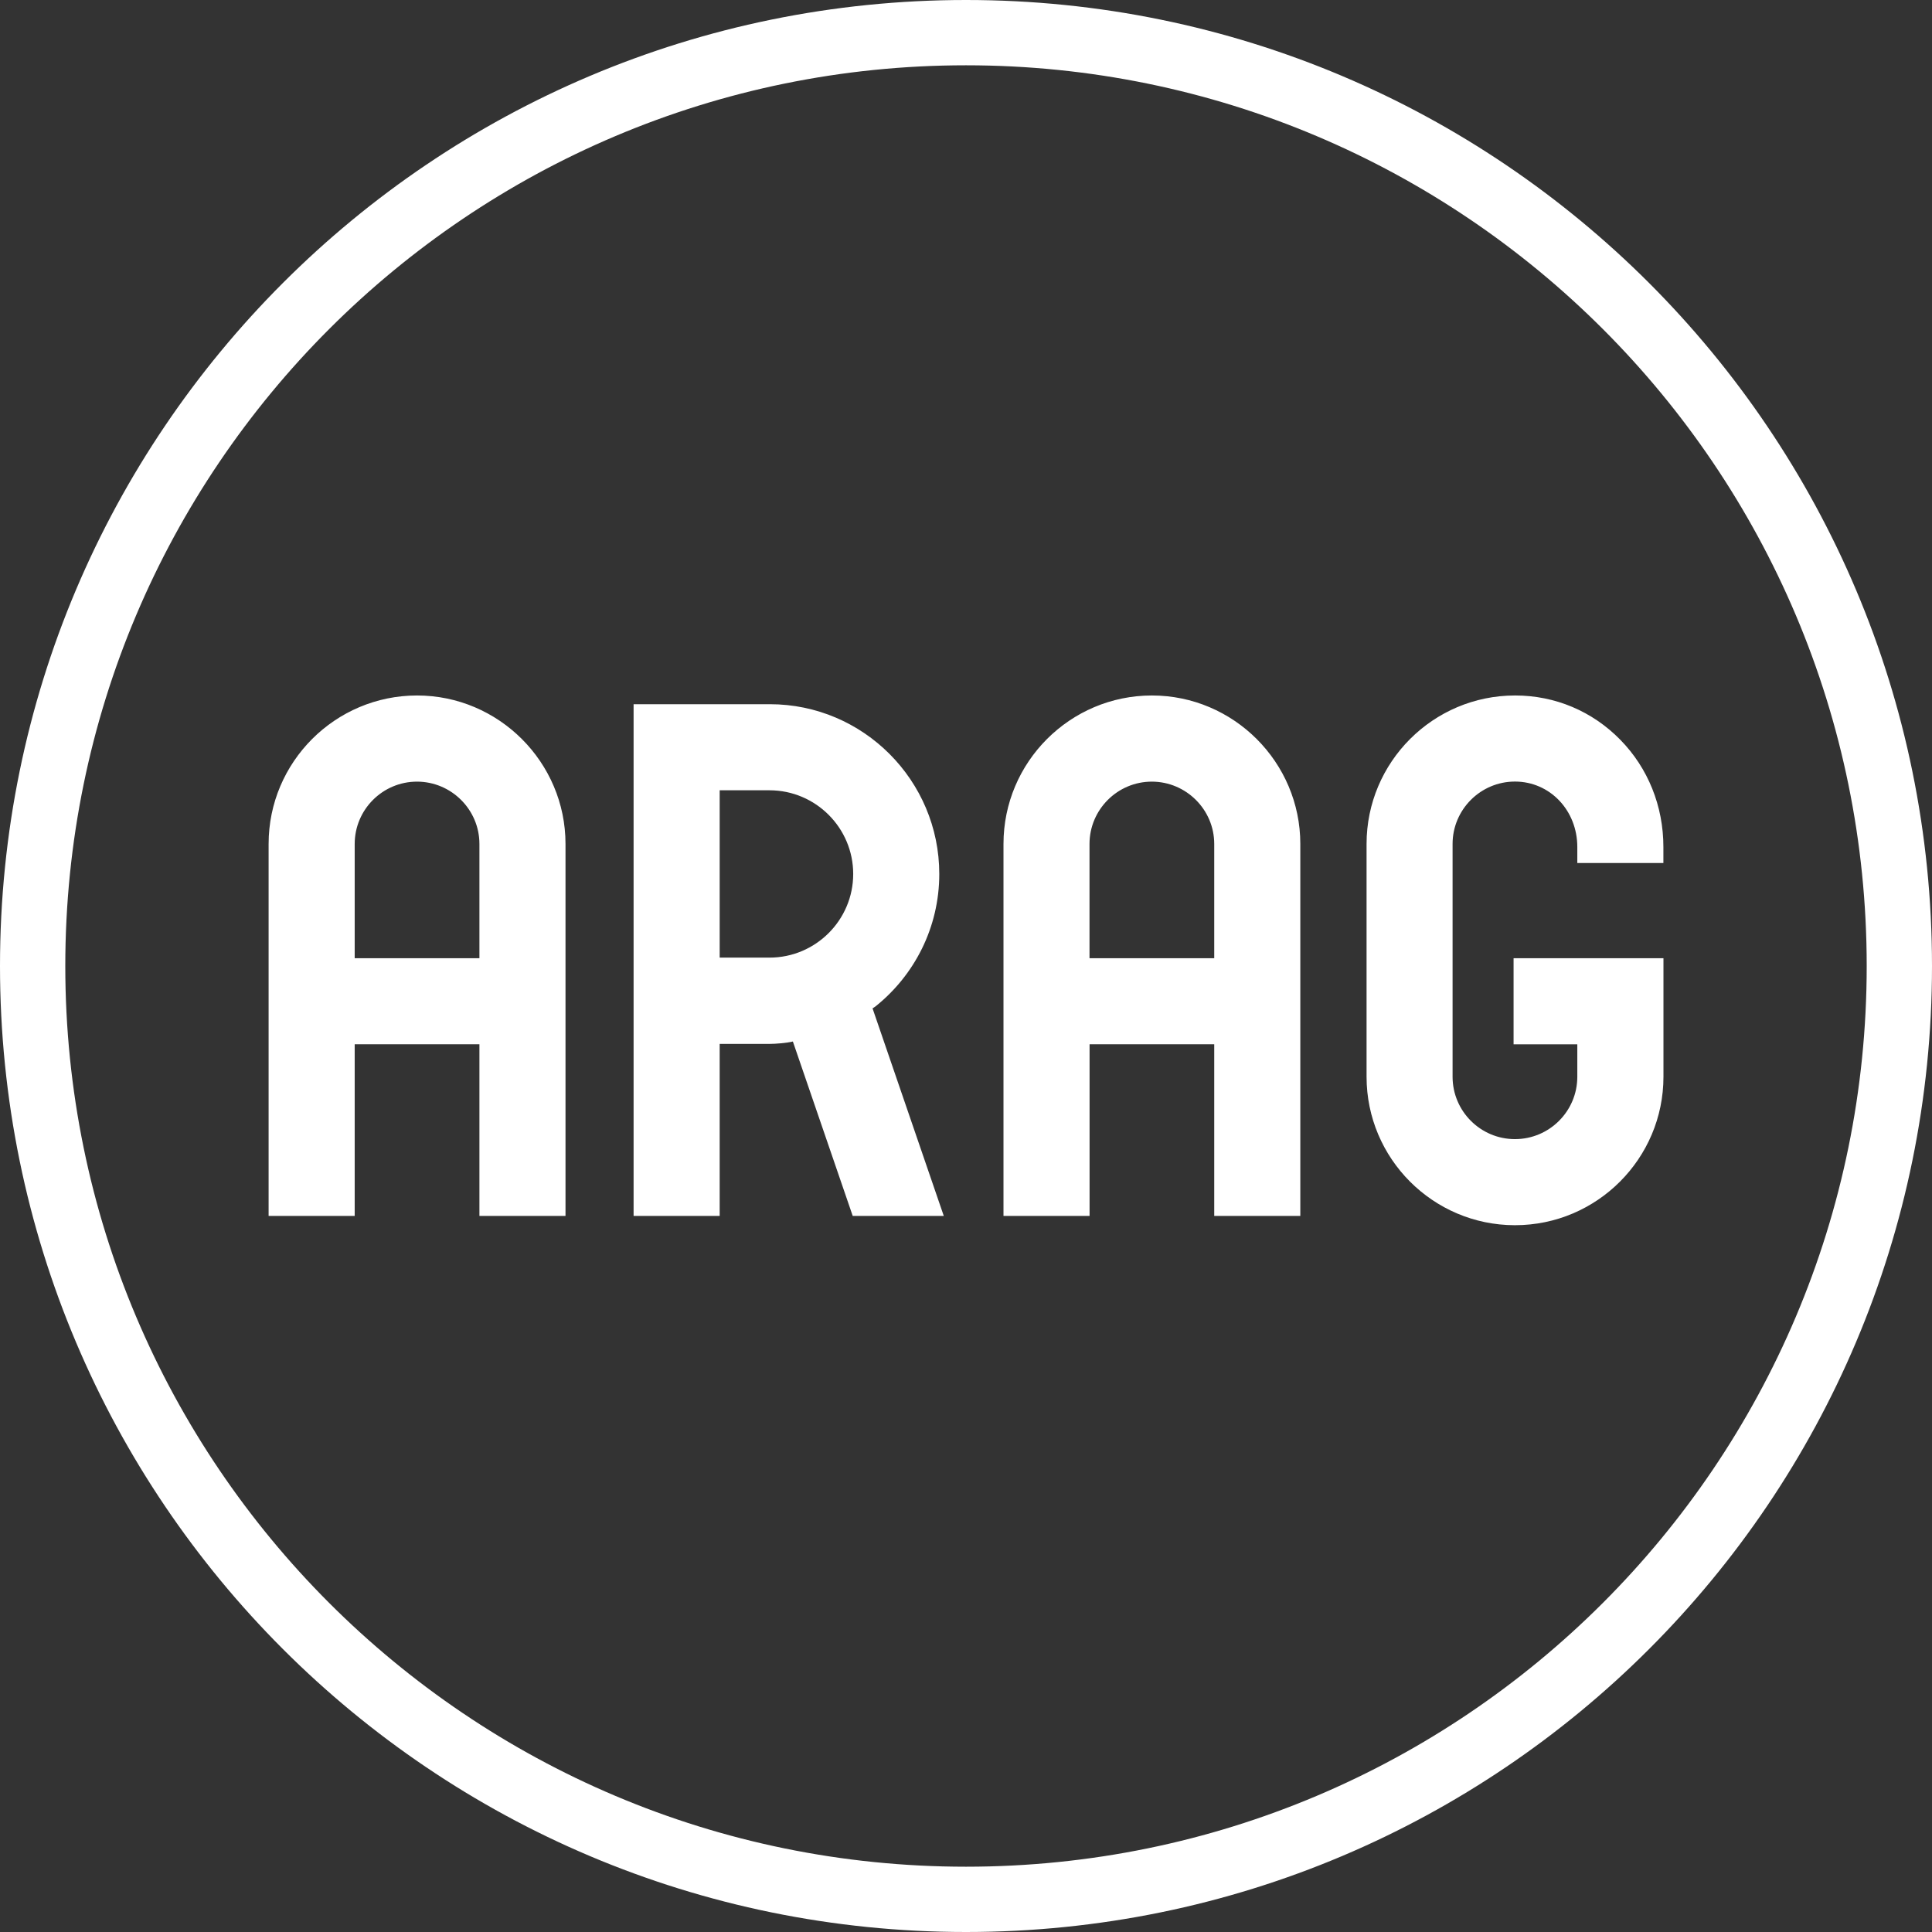
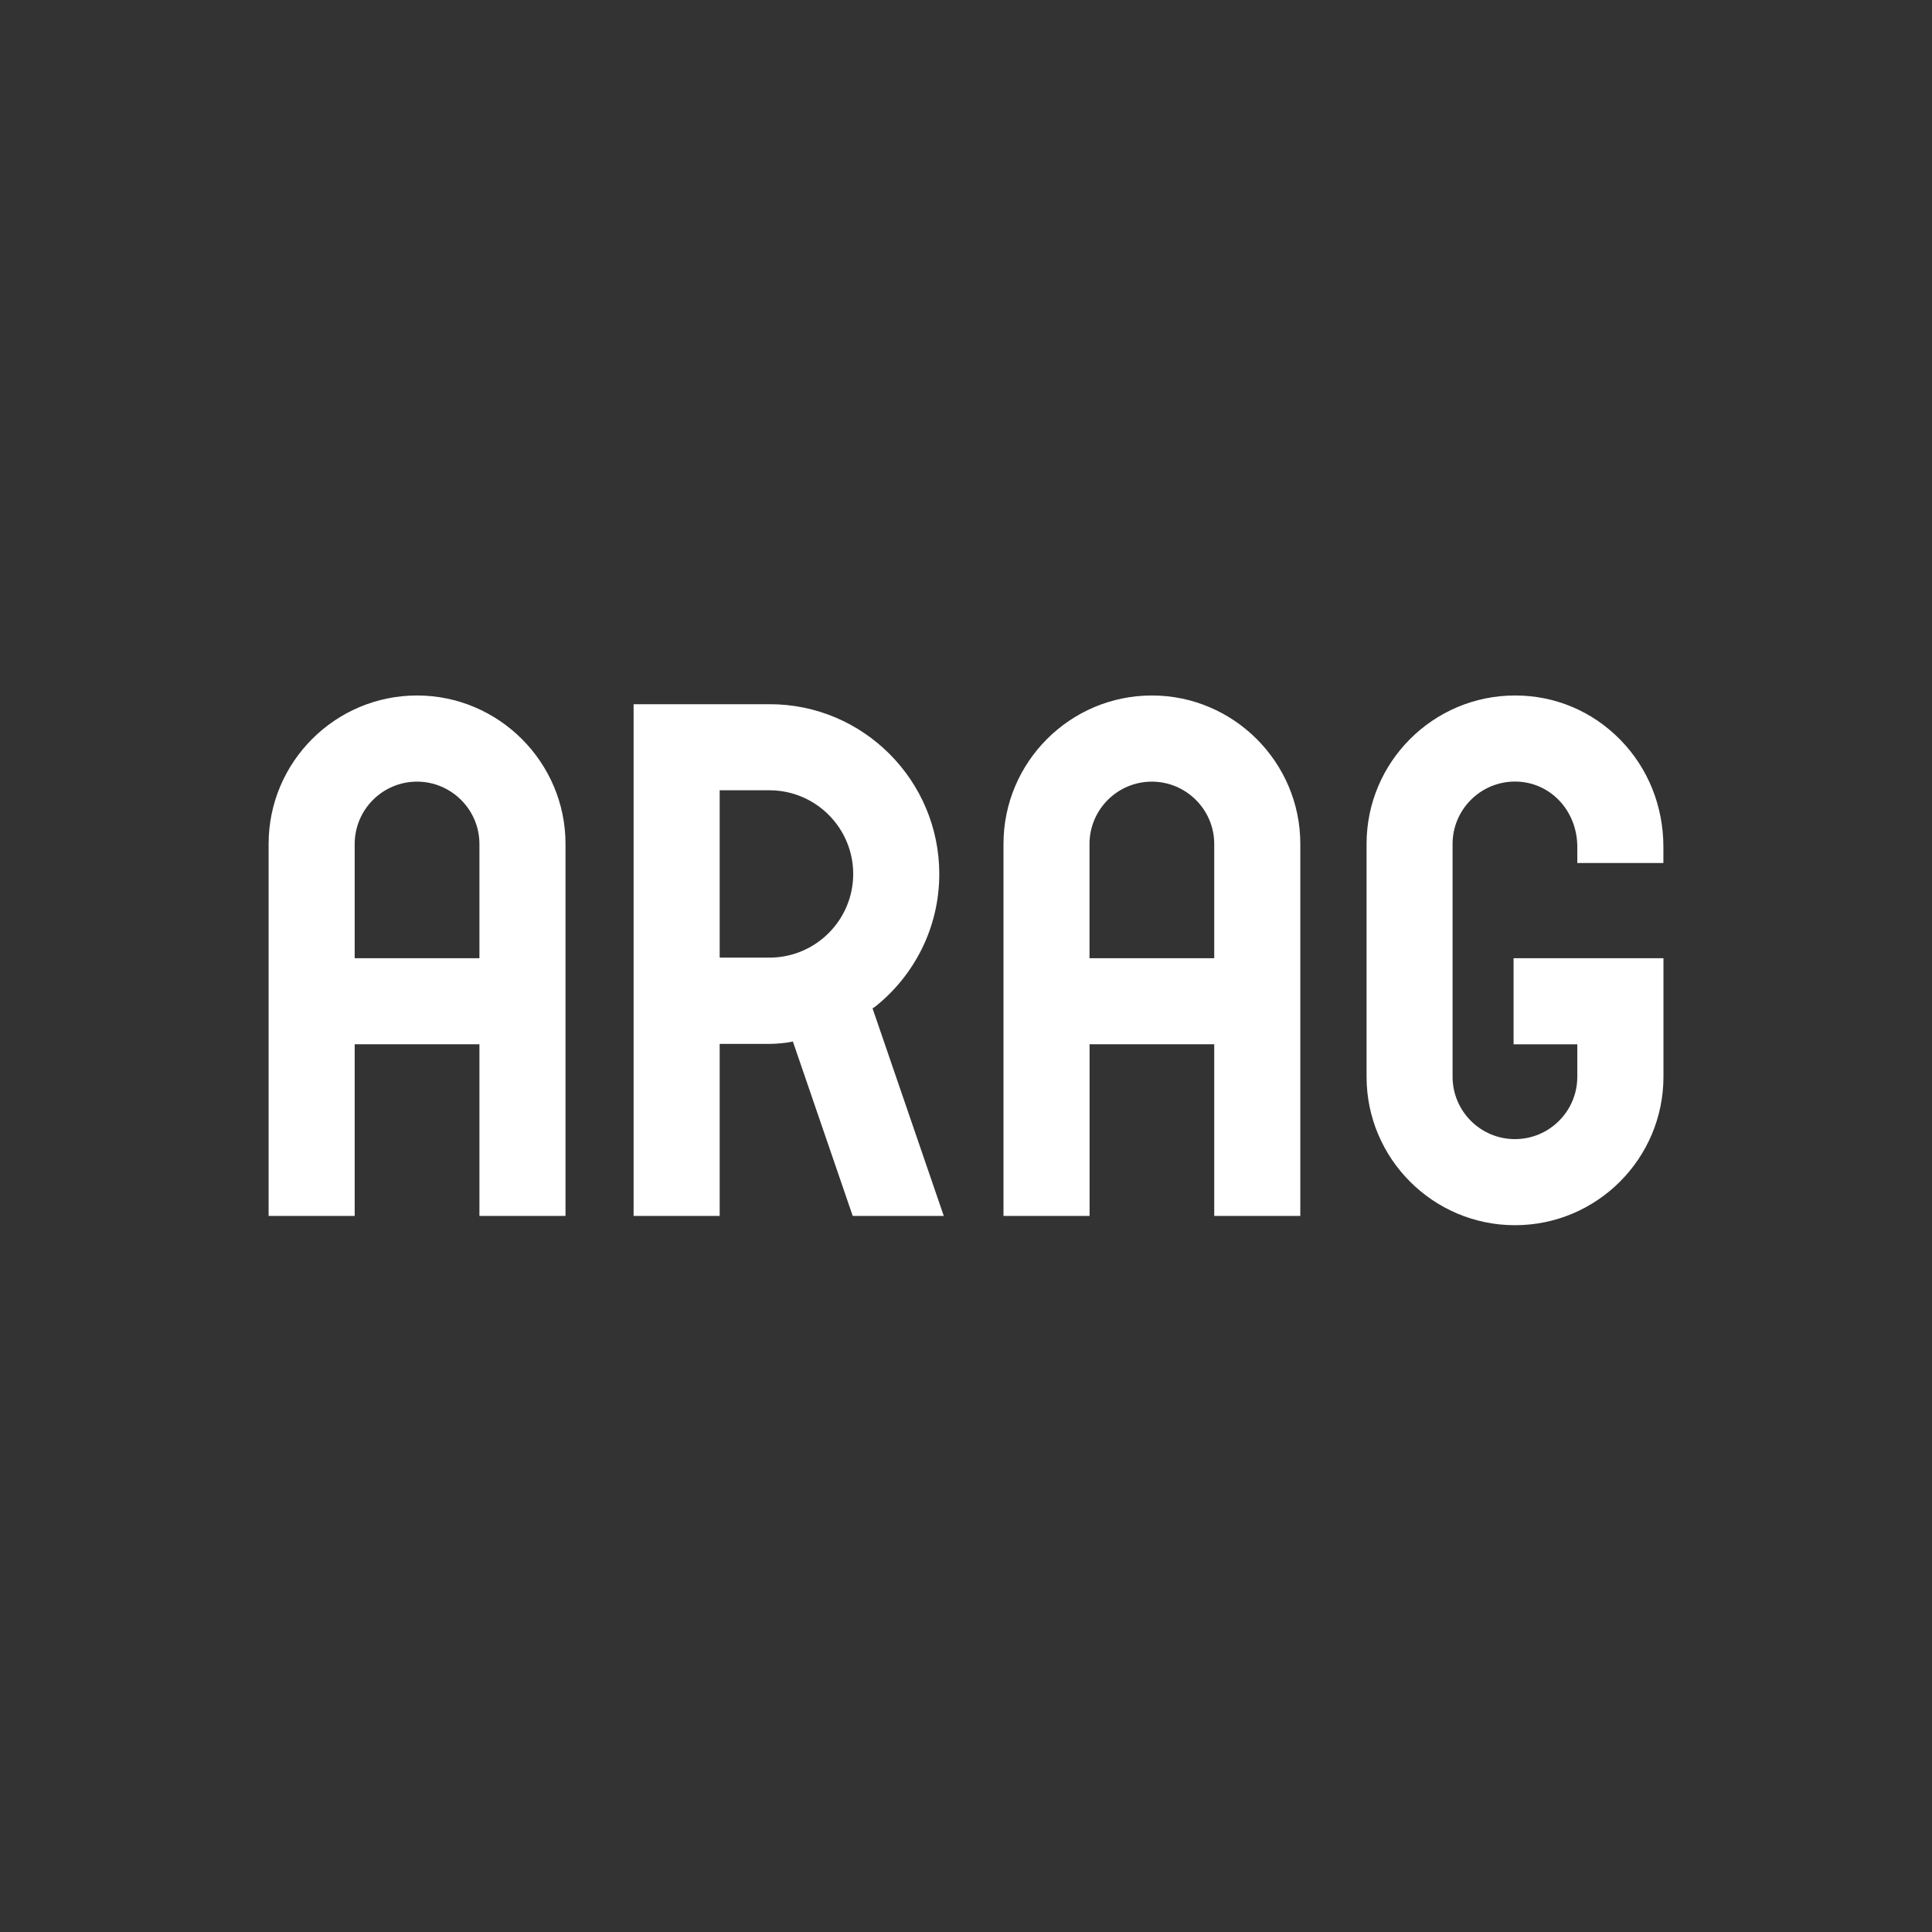
<svg xmlns="http://www.w3.org/2000/svg" id="ARAG_2D_S_1C" data-name="ARAG 2D_S_1C" width="100mm" height="100mm" viewBox="0 0 283.46 283.46">
  <rect x="0" y="0" width="283.46" height="283.46" fill="#333333" stroke="none" />
  <defs>
    <style>
      .cls-1 {
        fill: #fff;
        stroke-width: 0px;
      }
    </style>
  </defs>
-   <path class="cls-1" d="M283.46,141.73c0,78.28-63.45,141.73-141.73,141.73S0,220.01,0,141.73,63.46,0,141.73,0s141.73,63.46,141.73,141.73ZM141.73,9.58C68.75,9.58,9.58,68.75,9.58,141.73s59.17,132.15,132.15,132.15,132.15-59.16,132.15-132.15S214.72,9.58,141.73,9.58Z" />
  <path class="cls-1" d="M61.19,102.04c11.98,0,21.78,9.79,21.78,21.78v54.58h-12.63v-25.19h-18.3v25.19h-12.63v-54.58c0-12.01,9.77-21.78,21.78-21.78.02,0-.02,0,0,0ZM52.04,140.59h18.3v-16.76c0-5.04-4.11-9.14-9.15-9.15h0c-5.05,0-9.15,4.1-9.15,9.15v16.76ZM112.95,103.32c13.71,0,24.86,11.19,24.86,24.91,0,7.86-3.66,14.87-9.36,19.43,0,0-.18.12-.43.29l10.45,30.45h-13.36l-8.78-25.59c-.93.22-2.51.35-3.43.35h-7.31v25.24h-12.63v-75.08s19.98,0,19.99,0ZM105.59,140.5h7.31c6.77,0,12.28-5.51,12.28-12.27s-5.49-12.26-12.25-12.28h-7.34v24.54ZM169,102.04c11.99,0,21.78,9.79,21.78,21.78v54.58h-12.63v-25.19s-18.29,0-18.29,0v25.19h-12.63v-54.58c0-12.01,9.77-21.78,21.78-21.78.02,0-.01,0,0,0ZM159.85,140.59h18.3v-16.76c0-5.04-4.11-9.14-9.15-9.15h0c-5.04,0-9.15,4.1-9.15,9.15v16.76ZM222.28,102.04c-12.01,0-21.78,9.77-21.78,21.78v34.16c0,12,9.75,21.76,21.73,21.78h.05c12.01,0,21.78-9.77,21.78-21.78v-17.39h-21.99v12.63h9.35v4.76c0,5.05-4.1,9.15-9.15,9.15h-.02c-5.04-.01-9.13-4.11-9.13-9.15v-34.16c0-5.04,4.11-9.15,9.15-9.15h.02c5.12.01,9.13,4.23,9.13,9.6v2.35s12.63,0,12.63,0v-2.35c0-5.99-2.25-11.59-6.34-15.75-4.09-4.17-9.55-6.48-15.4-6.48h-.05Z" />
</svg>